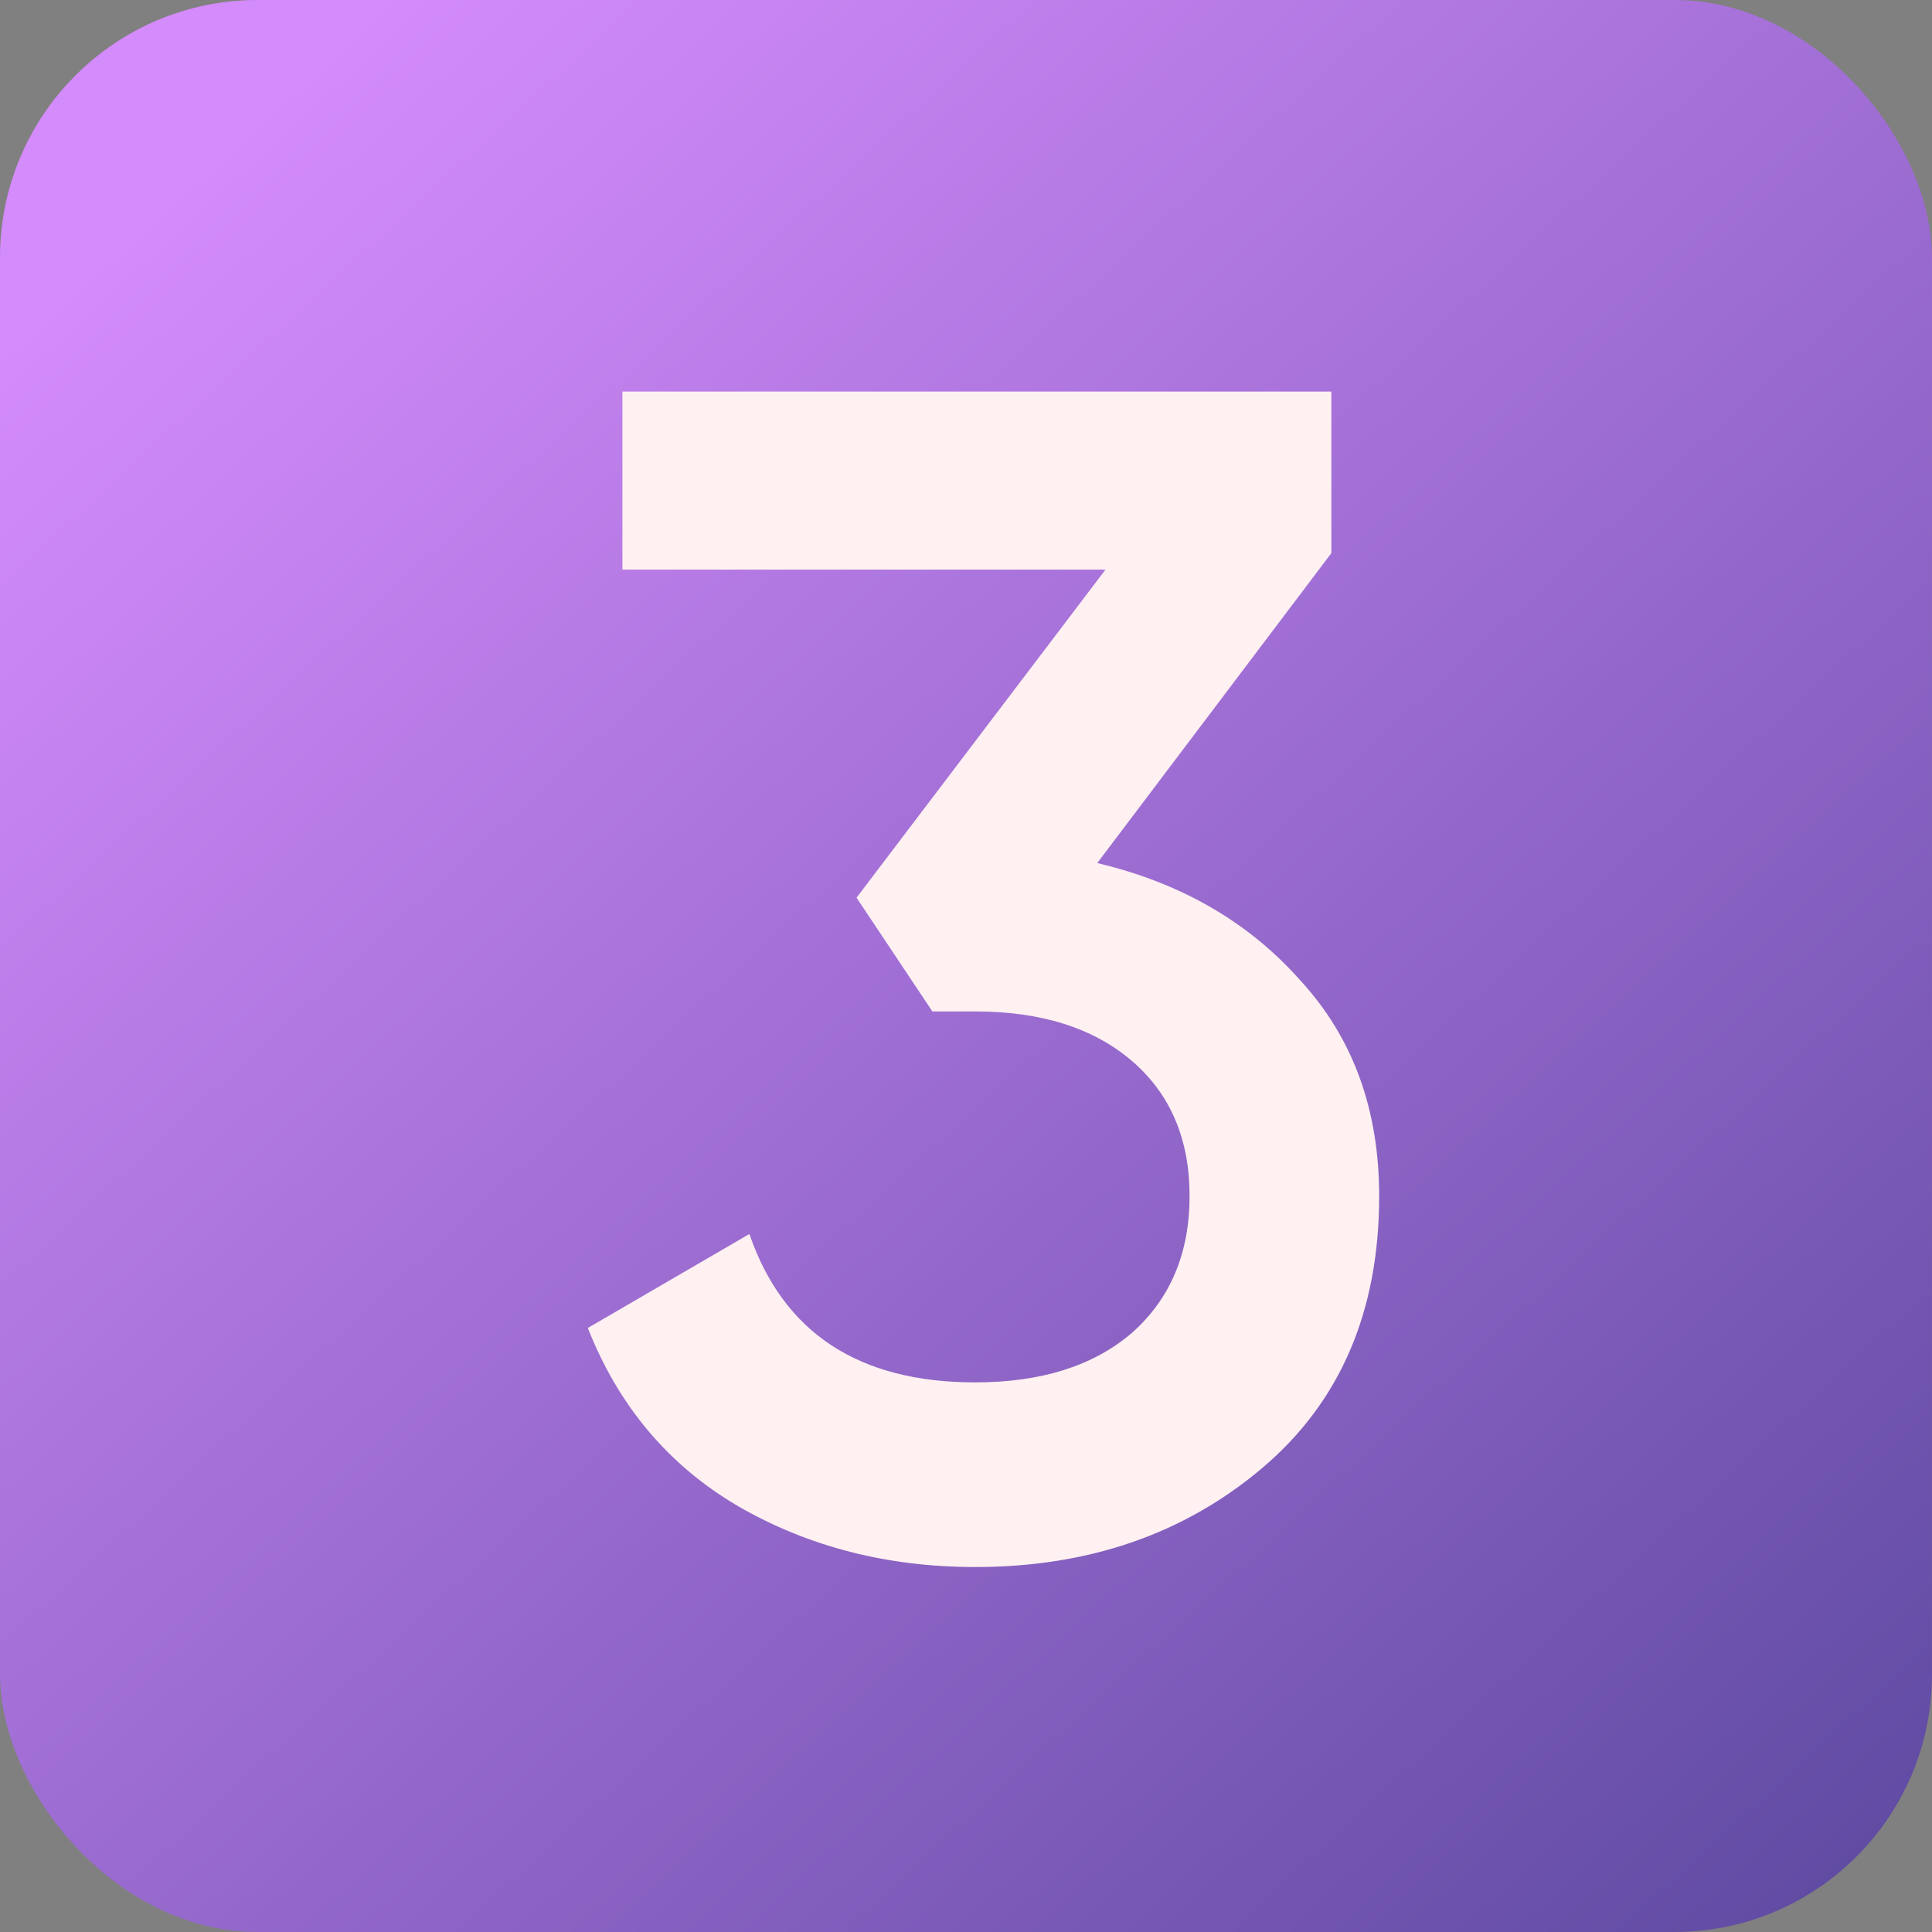
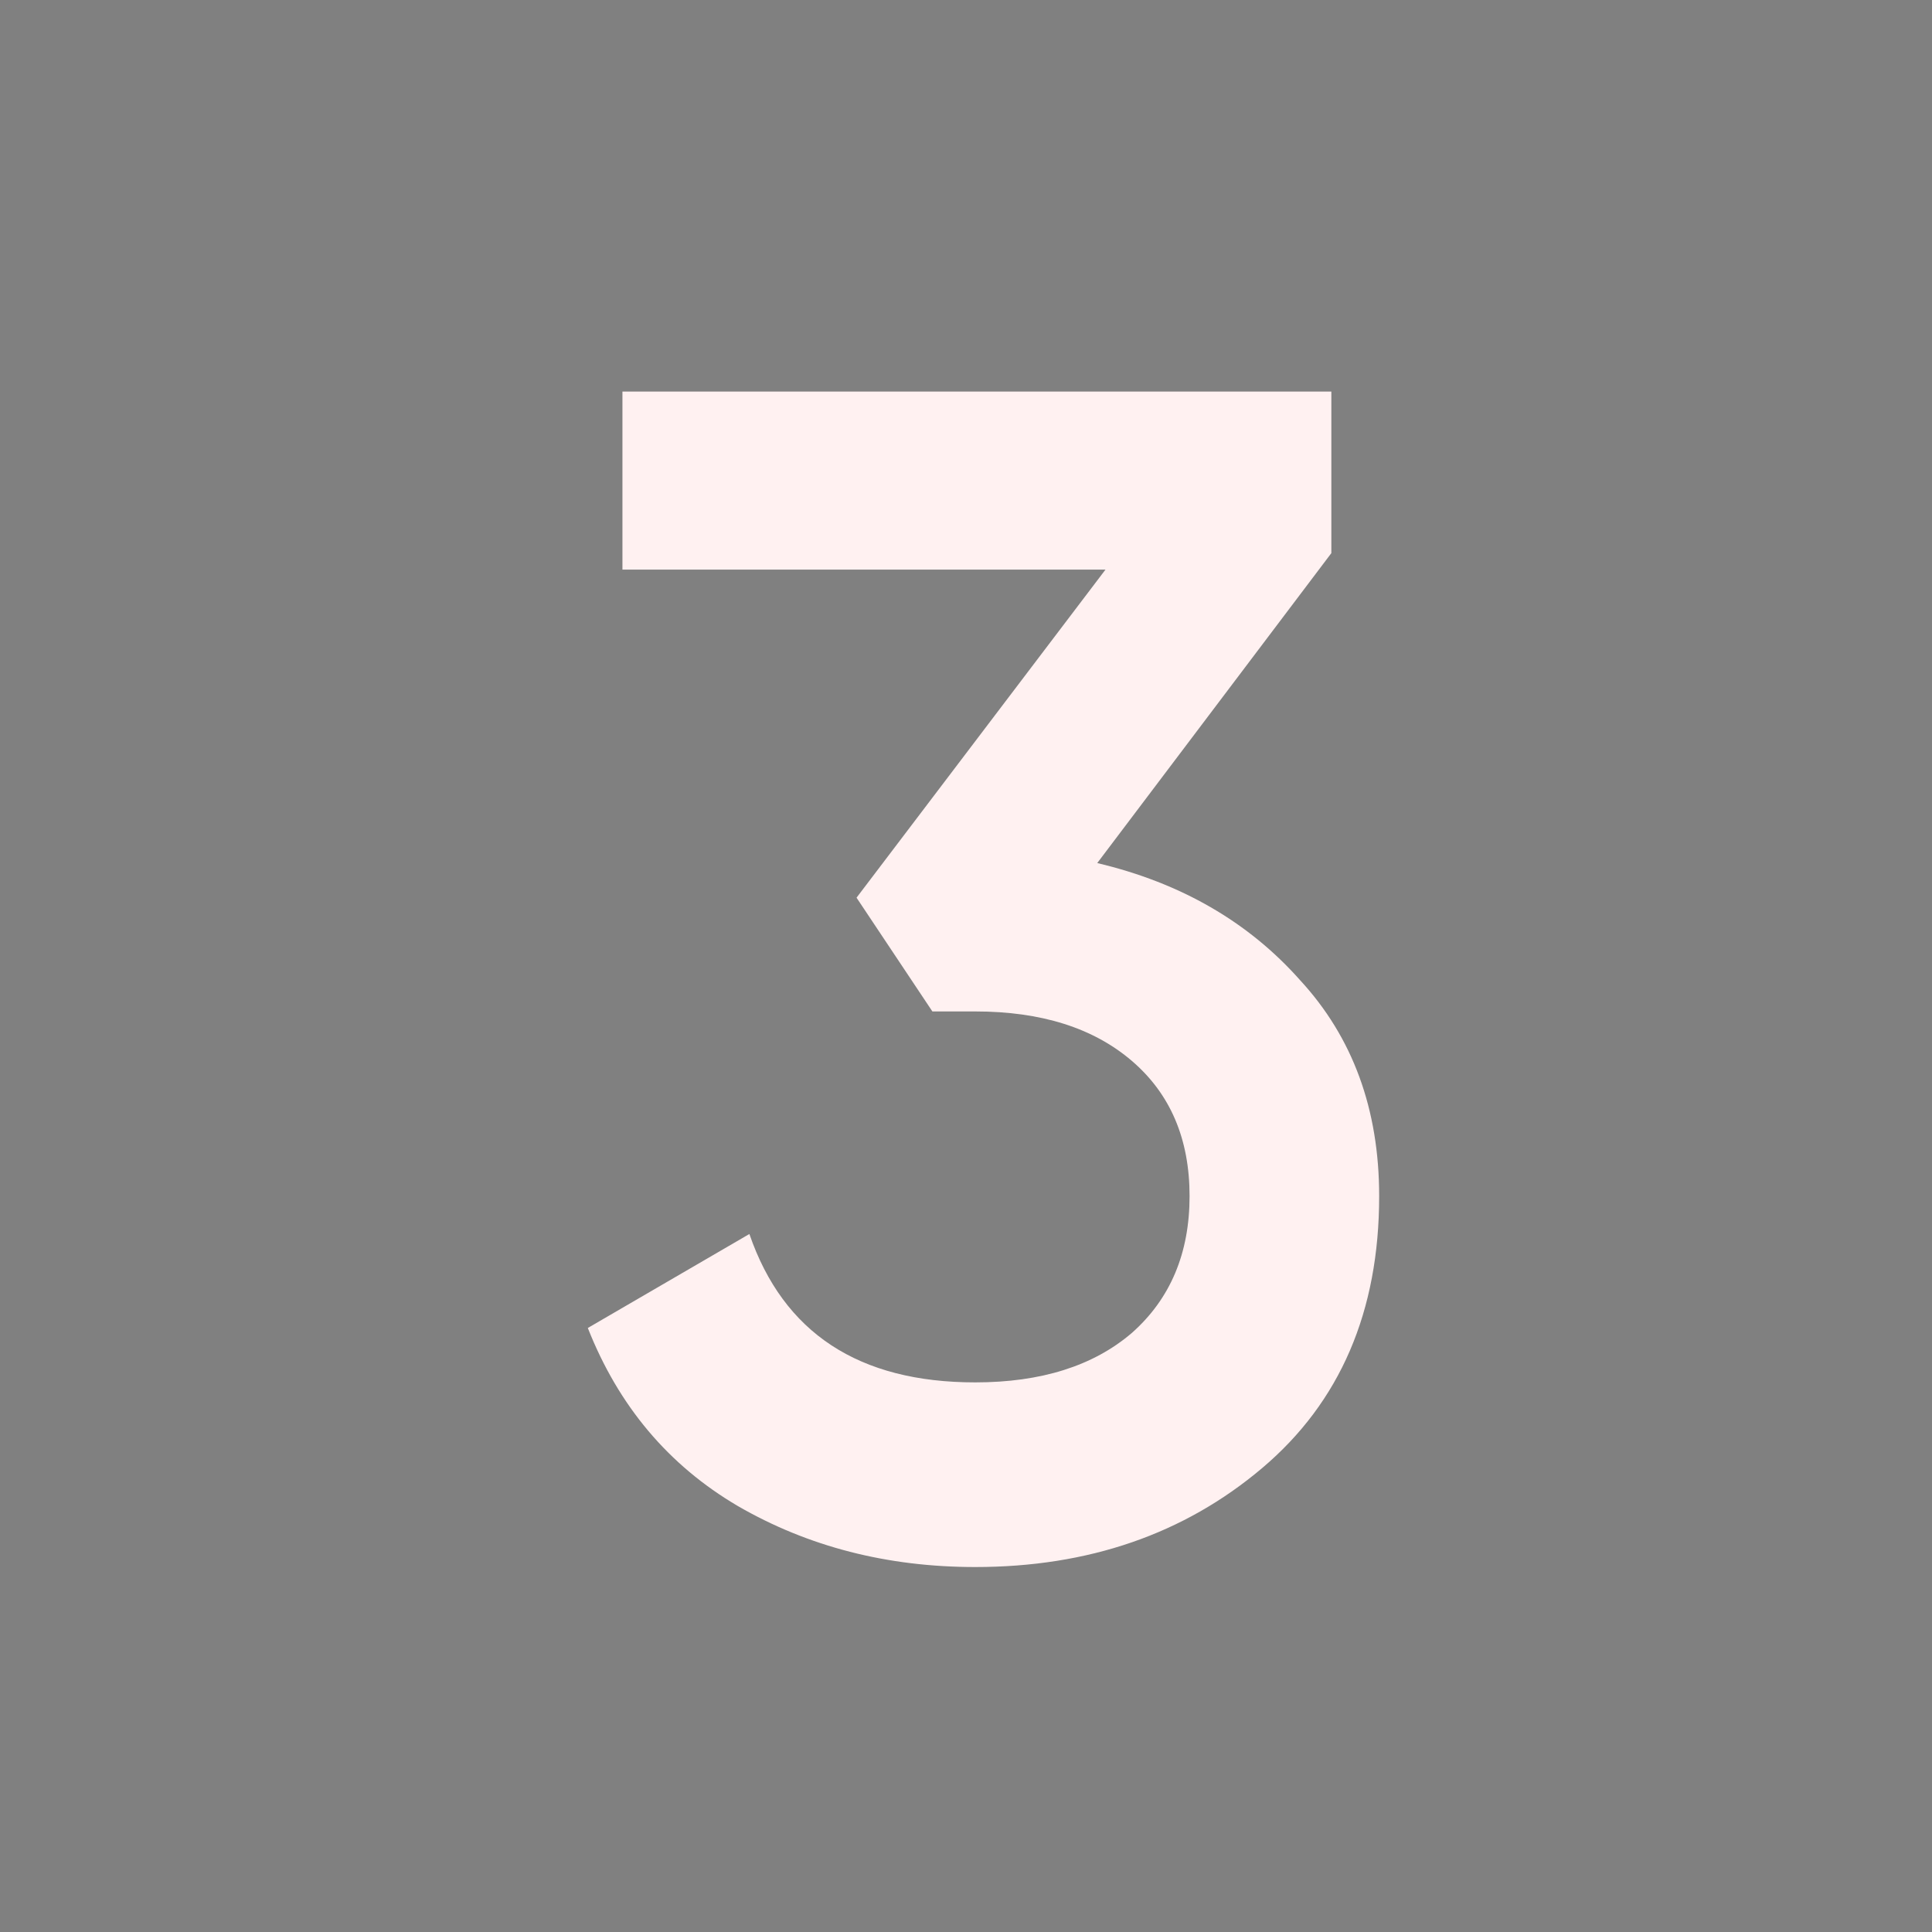
<svg xmlns="http://www.w3.org/2000/svg" width="75" height="75" viewBox="0 0 75 75" fill="none">
  <rect x="0" y="0" width="75" height="75" fill="#808080" stroke="none" />
-   <rect width="75" height="75" rx="10" fill="url(#paint0_linear_423_9186)" />
-   <path d="M42.595 33.504C45.837 34.272 48.461 35.787 50.467 38.048C52.515 40.267 53.539 43.061 53.539 46.432C53.539 50.912 52.024 54.432 48.995 56.992C45.965 59.552 42.253 60.832 37.859 60.832C34.445 60.832 31.373 60.043 28.643 58.464C25.955 56.885 24.013 54.581 22.819 51.552L29.091 47.904C30.413 51.744 33.336 53.664 37.859 53.664C40.419 53.664 42.445 53.024 43.939 51.744C45.432 50.421 46.179 48.651 46.179 46.432C46.179 44.213 45.432 42.464 43.939 41.184C42.445 39.904 40.419 39.264 37.859 39.264H36.195L33.251 34.848L42.915 22.112H24.163V15.2H51.683V21.472L42.595 33.504Z" fill="#FFF1F1" />
+   <path d="M42.595 33.504C45.837 34.272 48.461 35.787 50.467 38.048C52.515 40.267 53.539 43.061 53.539 46.432C53.539 50.912 52.024 54.432 48.995 56.992C45.965 59.552 42.253 60.832 37.859 60.832C34.445 60.832 31.373 60.043 28.643 58.464C25.955 56.885 24.013 54.581 22.819 51.552L29.091 47.904C30.413 51.744 33.336 53.664 37.859 53.664C40.419 53.664 42.445 53.024 43.939 51.744C45.432 50.421 46.179 48.651 46.179 46.432C46.179 44.213 45.432 42.464 43.939 41.184C42.445 39.904 40.419 39.264 37.859 39.264H36.195L33.251 34.848L42.915 22.112H24.163V15.2H51.683V21.472Z" fill="#FFF1F1" />
  <defs>
    <linearGradient id="paint0_linear_423_9186" x1="-3.649" y1="17.065" x2="98.221" y2="128.208" gradientUnits="userSpaceOnUse">
      <stop stop-color="#D48BFC" />
      <stop offset="1" stop-color="#17236B" />
    </linearGradient>
  </defs>
</svg>